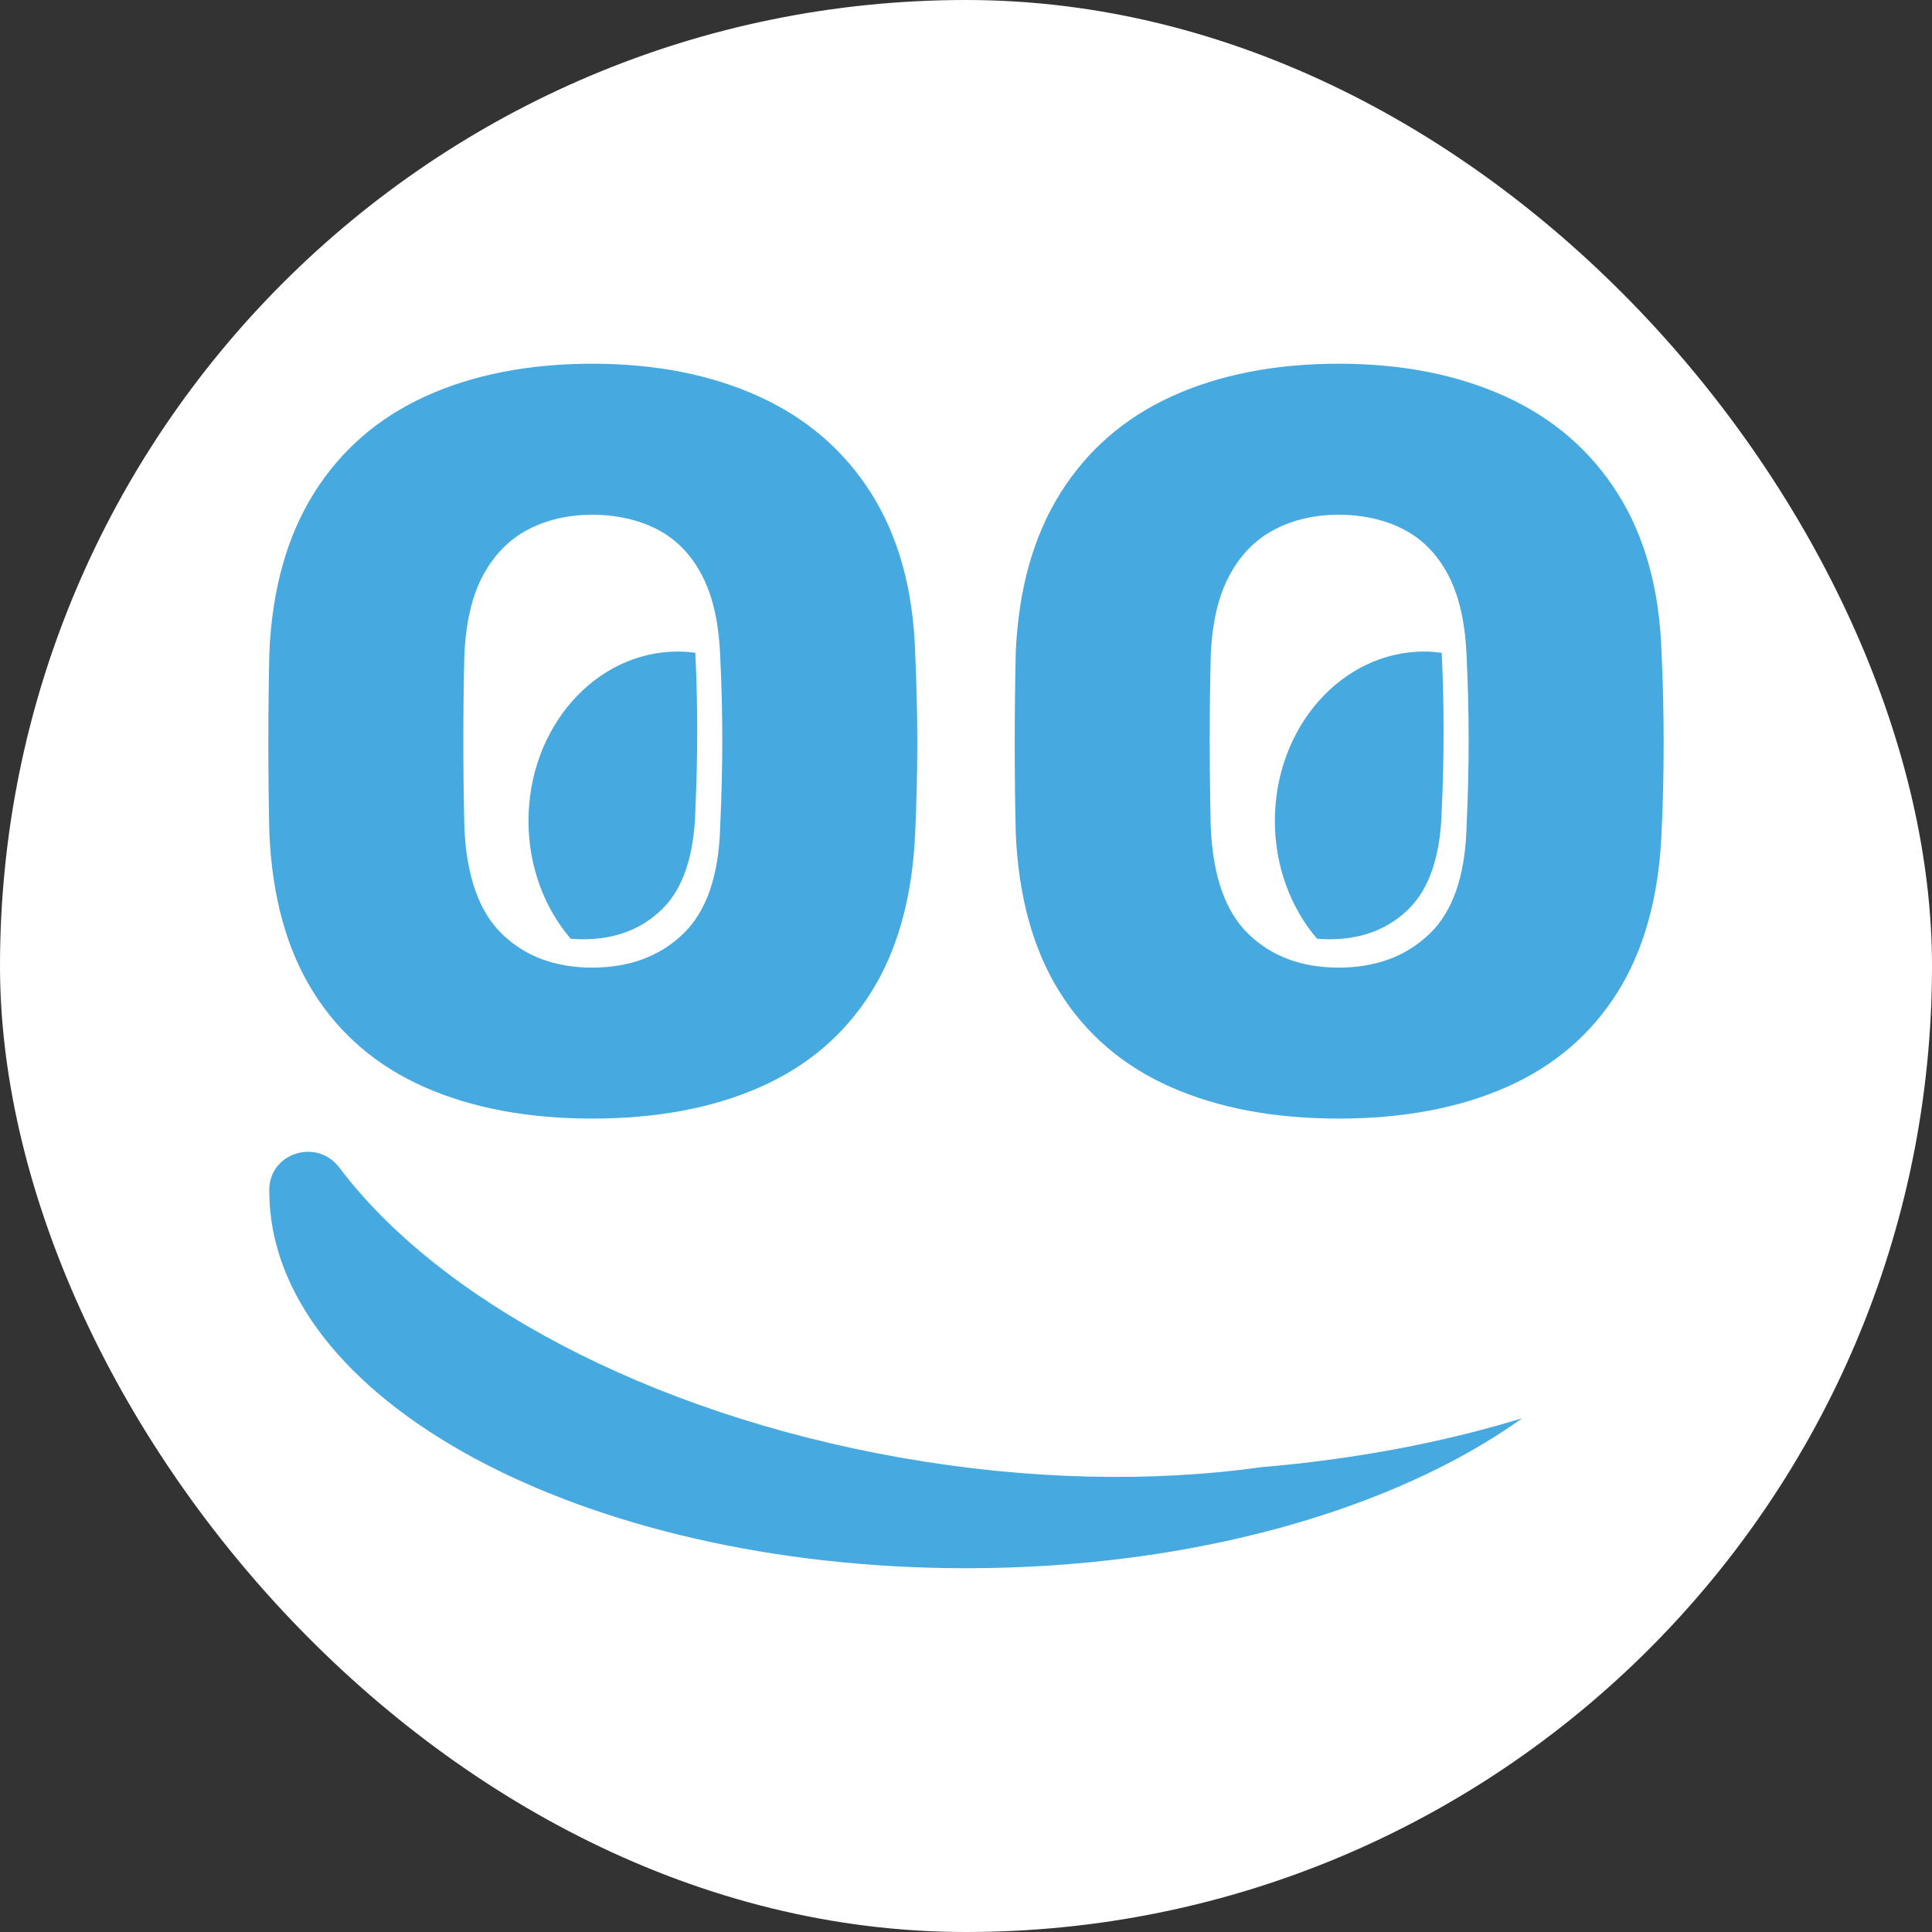
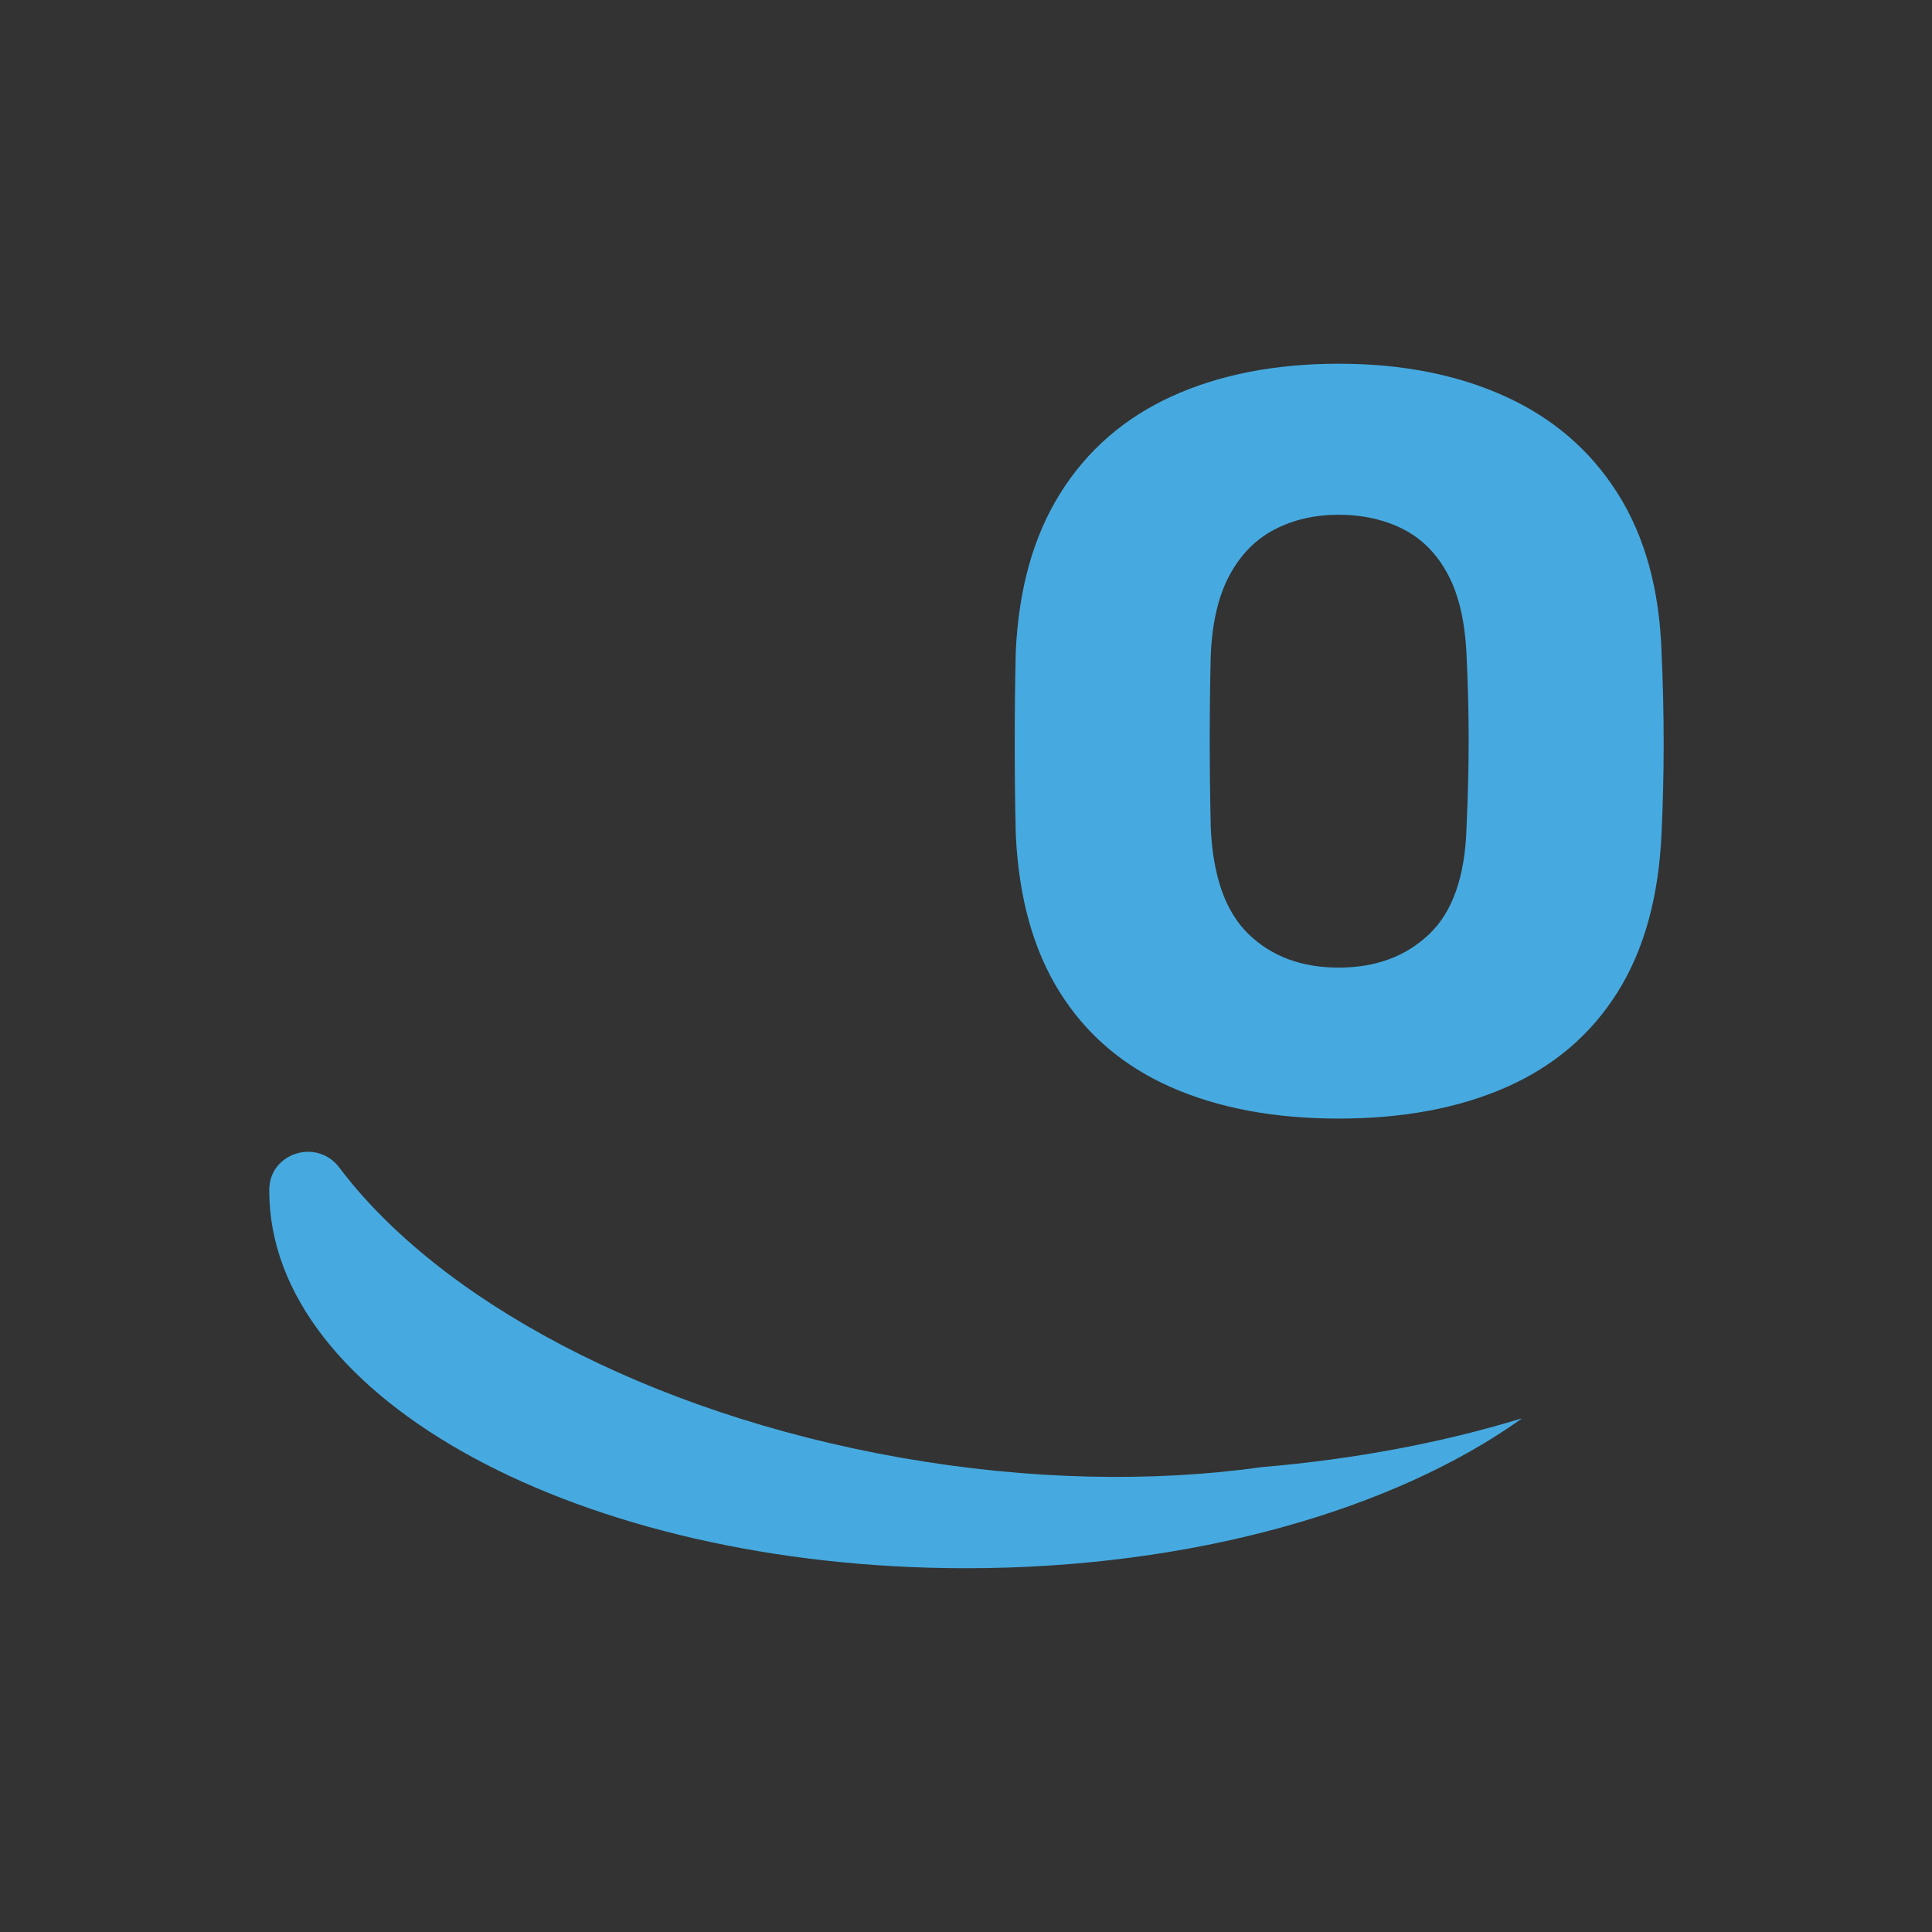
<svg xmlns="http://www.w3.org/2000/svg" id="Layer_2" width="125.55mm" height="125.55mm" viewBox="0 0 355.89 355.89">
  <rect x="0" y="0" width="355.89" height="355.89" fill="#333333" stroke="none" />
  <g id="Image">
    <g id="Graphic">
-       <rect x="0" y="0" width="355.89" height="355.89" rx="177.94" ry="177.94" fill="#fff" />
      <path d="M232.5,270.25c-20.06,2.81-42.88,2.44-66.61-1.74-46.72-8.24-85.1-29.16-103.38-53.43-4.11-5.46-12.88-2.74-12.91,4.09,0,.06,0,.13,0,.19,0,38.39,57.47,69.52,128.36,69.52,41.75,0,78.84-10.8,102.28-27.51.03-.02,0-.07-.03-.06-14.37,4.39-30.49,7.48-47.71,8.94Z" fill="#46aae0" />
-       <path d="M259.56,167.37c3.79-3.77,5.79-9.79,6.02-18.05.23-5.19.34-10.08.34-14.69s-.11-9.38-.34-14.33c0-.02,0-.03,0-.05-1.06-.14-2.13-.23-3.22-.23-15.2,0-27.52,13.97-27.52,31.2,0,8.44,2.97,16.09,7.77,21.7.74.06,1.5.1,2.29.1,5.99,0,10.88-1.89,14.67-5.66Z" fill="#46aae0" />
-       <path d="M122.07,167.37c3.79-3.77,5.79-9.79,6.02-18.05.23-5.19.34-10.08.34-14.69s-.11-9.38-.34-14.33c0-.02,0-.03,0-.05-1.06-.14-2.13-.23-3.22-.23-15.2,0-27.52,13.97-27.52,31.2,0,8.44,2.97,16.09,7.77,21.7.74.06,1.5.1,2.29.1,5.99,0,10.88-1.89,14.67-5.66Z" fill="#46aae0" />
      <path d="M306.07,120.11c-.39-11.59-3.09-21.34-8.11-29.26-5.02-7.92-11.94-13.87-20.76-17.86-8.82-3.99-19.02-5.99-30.61-5.99s-21.95,2-30.7,5.99c-8.76,3.99-15.61,9.94-20.57,17.86-4.96,7.92-7.69,17.67-8.21,29.26-.13,5.67-.19,11.27-.19,16.8s.06,11.07.19,16.61c.51,11.72,3.22,21.47,8.11,29.26,4.89,7.79,11.71,13.61,20.47,17.48,8.75,3.86,19.05,5.79,30.9,5.79s22.14-1.93,30.9-5.79c8.75-3.86,15.58-9.69,20.47-17.48,4.89-7.79,7.59-17.54,8.11-29.26.26-5.53.39-11.07.39-16.61s-.13-11.13-.39-16.8ZM270.15,152.36c-.26,9.01-2.54,15.58-6.86,19.7-4.31,4.12-9.88,6.18-16.7,6.18s-12.36-2.06-16.61-6.18c-4.25-4.12-6.57-10.68-6.95-19.7-.13-5.66-.19-11.01-.19-16.03s.06-10.23.19-15.64c.26-6.05,1.42-10.97,3.48-14.77,2.06-3.8,4.83-6.6,8.3-8.4,3.48-1.8,7.4-2.7,11.78-2.7s8.5.9,11.97,2.7c3.48,1.8,6.21,4.6,8.21,8.4,2,3.8,3.12,8.72,3.38,14.77.26,5.41.39,10.62.39,15.64s-.13,10.36-.39,16.03Z" fill="#46aae0" />
-       <path d="M168.58,120.11c-.39-11.59-3.09-21.34-8.11-29.26-5.02-7.92-11.94-13.87-20.76-17.86-8.82-3.99-19.02-5.99-30.61-5.99s-21.95,2-30.7,5.99c-8.76,3.99-15.61,9.94-20.57,17.86-4.96,7.92-7.69,17.67-8.21,29.26-.13,5.67-.19,11.27-.19,16.8s.06,11.07.19,16.61c.51,11.72,3.22,21.47,8.11,29.26,4.89,7.79,11.71,13.61,20.47,17.48,8.75,3.86,19.05,5.79,30.9,5.79s22.14-1.93,30.9-5.79c8.75-3.86,15.58-9.69,20.47-17.48,4.89-7.79,7.59-17.54,8.11-29.26.26-5.53.39-11.07.39-16.61s-.13-11.13-.39-16.8ZM132.66,152.36c-.26,9.01-2.54,15.58-6.86,19.7-4.31,4.12-9.88,6.18-16.7,6.18s-12.36-2.06-16.61-6.18c-4.25-4.12-6.57-10.68-6.95-19.7-.13-5.66-.19-11.01-.19-16.03s.06-10.23.19-15.64c.26-6.05,1.41-10.97,3.48-14.77,2.06-3.8,4.83-6.6,8.3-8.4,3.48-1.8,7.4-2.7,11.78-2.7s8.5.9,11.97,2.7c3.48,1.8,6.21,4.6,8.21,8.4,2,3.8,3.12,8.72,3.38,14.77.26,5.41.39,10.62.39,15.64s-.13,10.36-.39,16.03Z" fill="#46aae0" />
    </g>
  </g>
</svg>